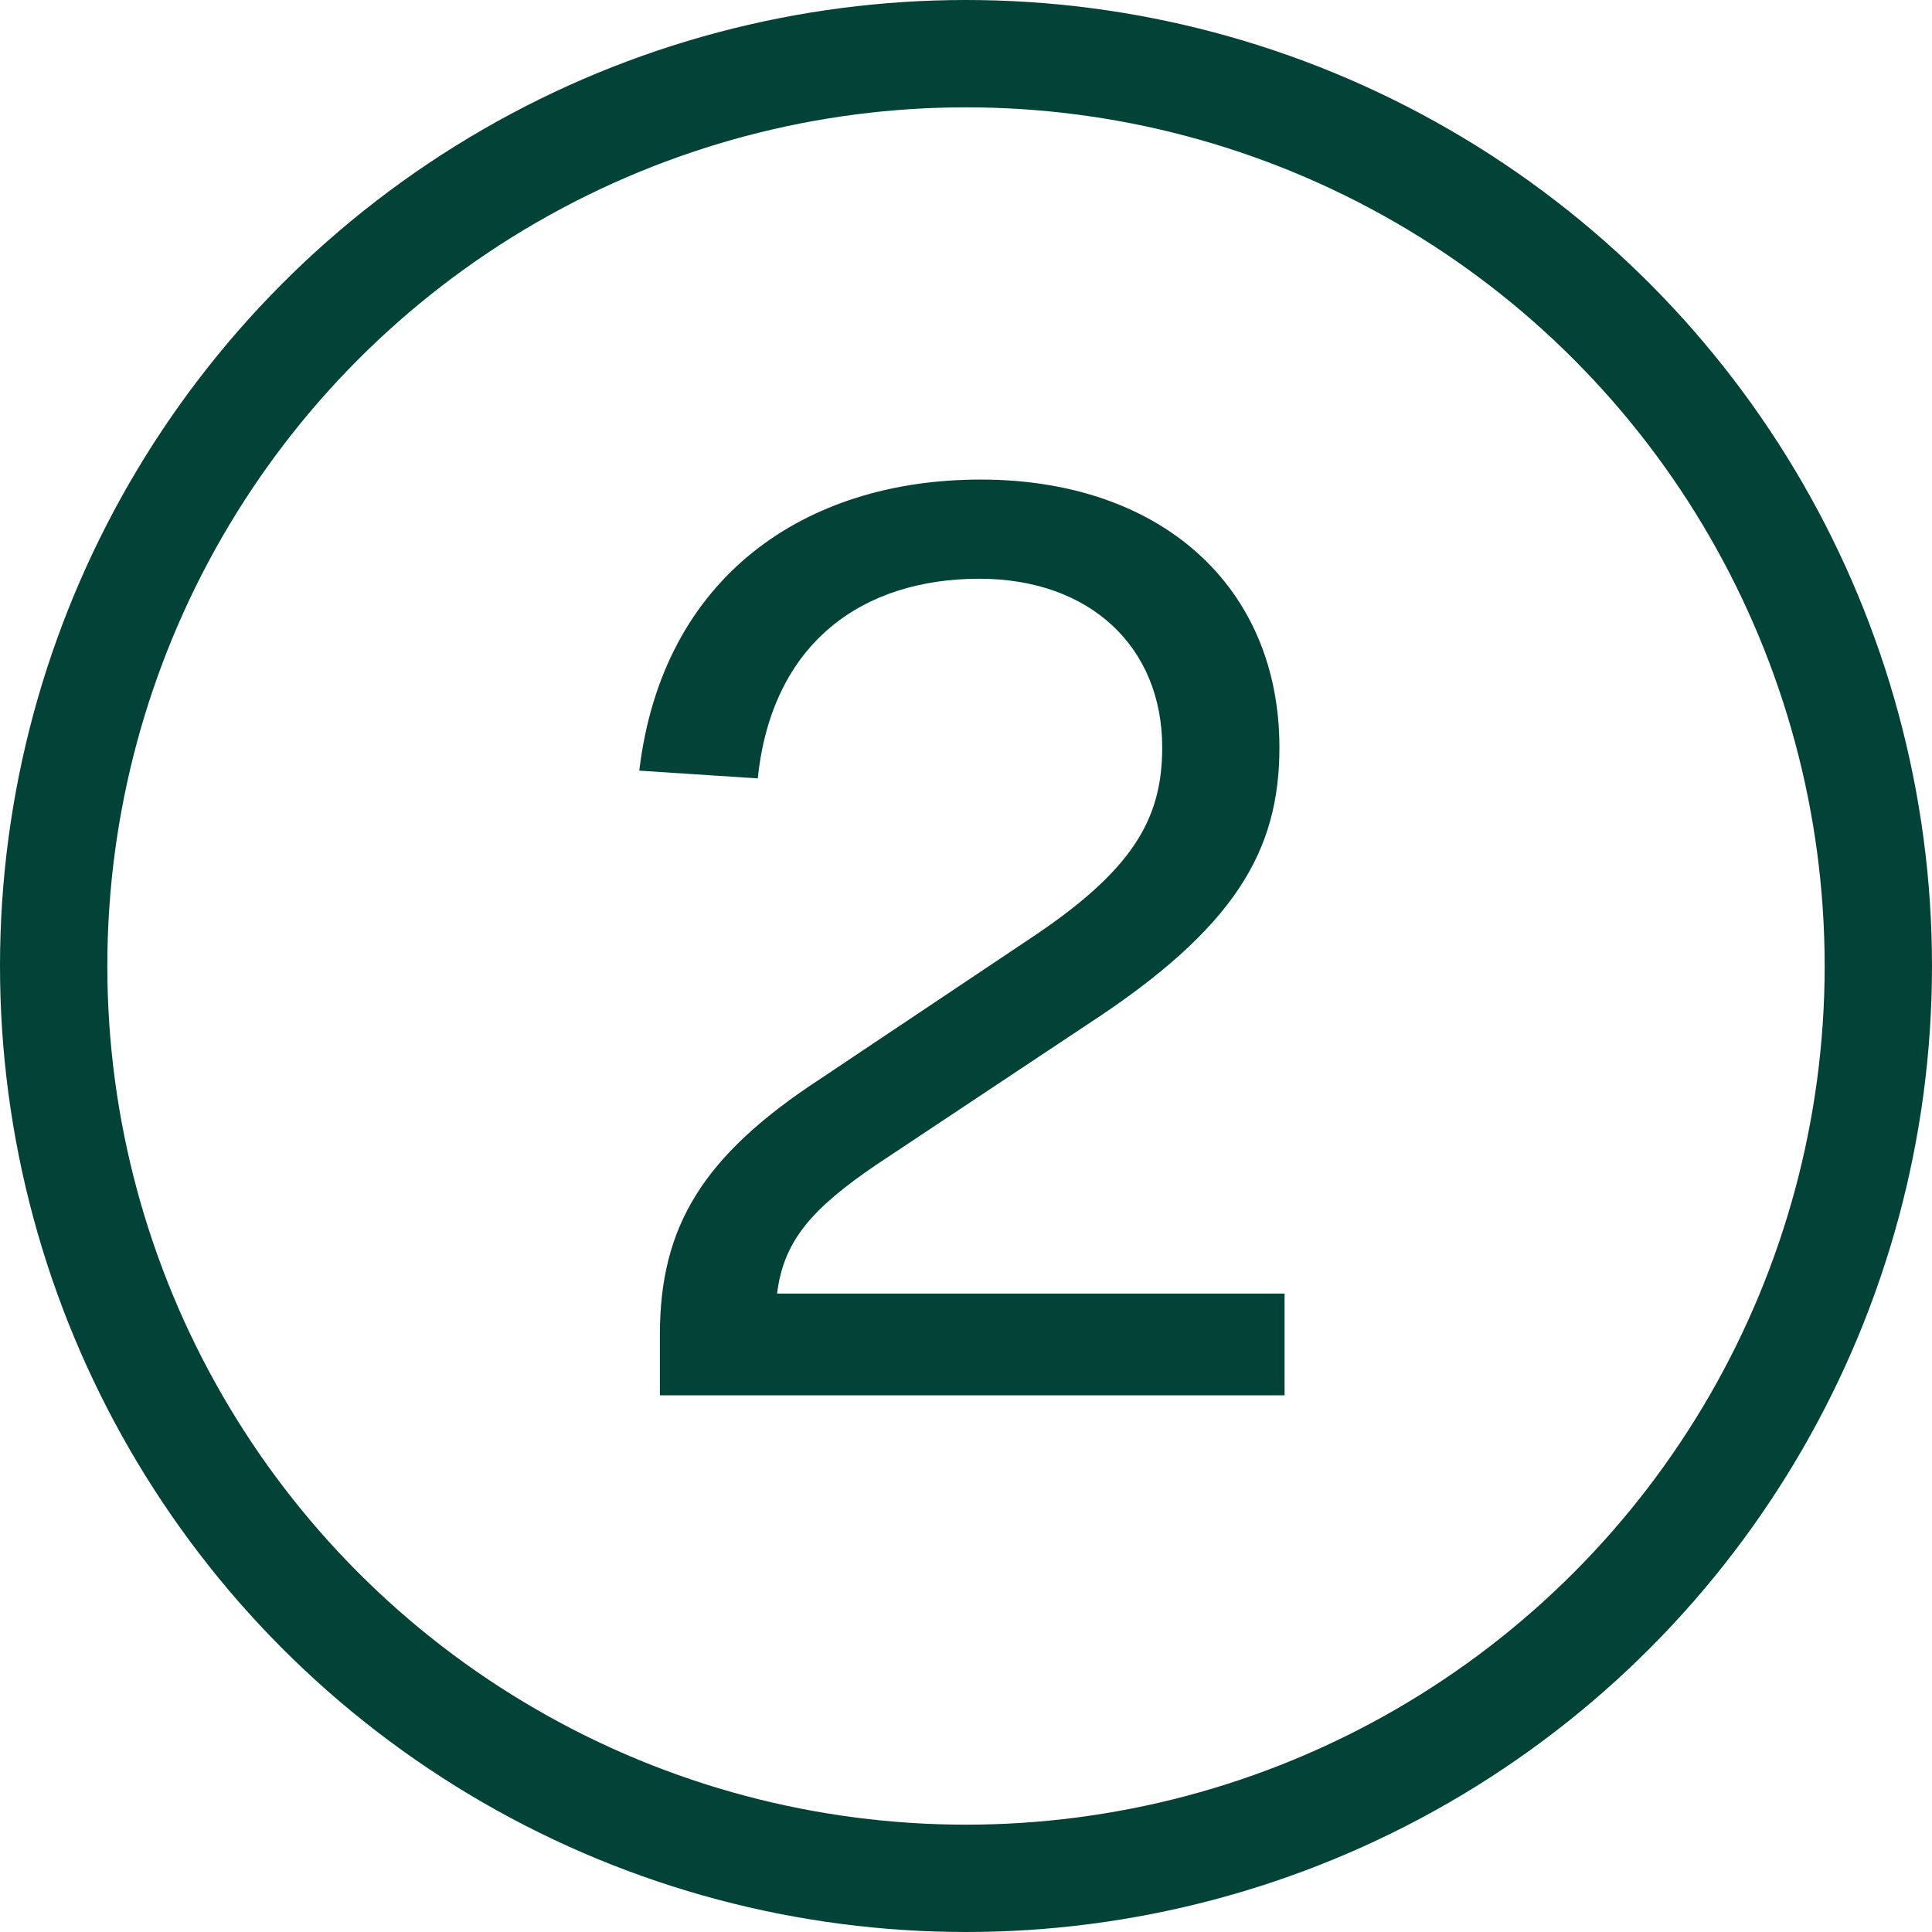
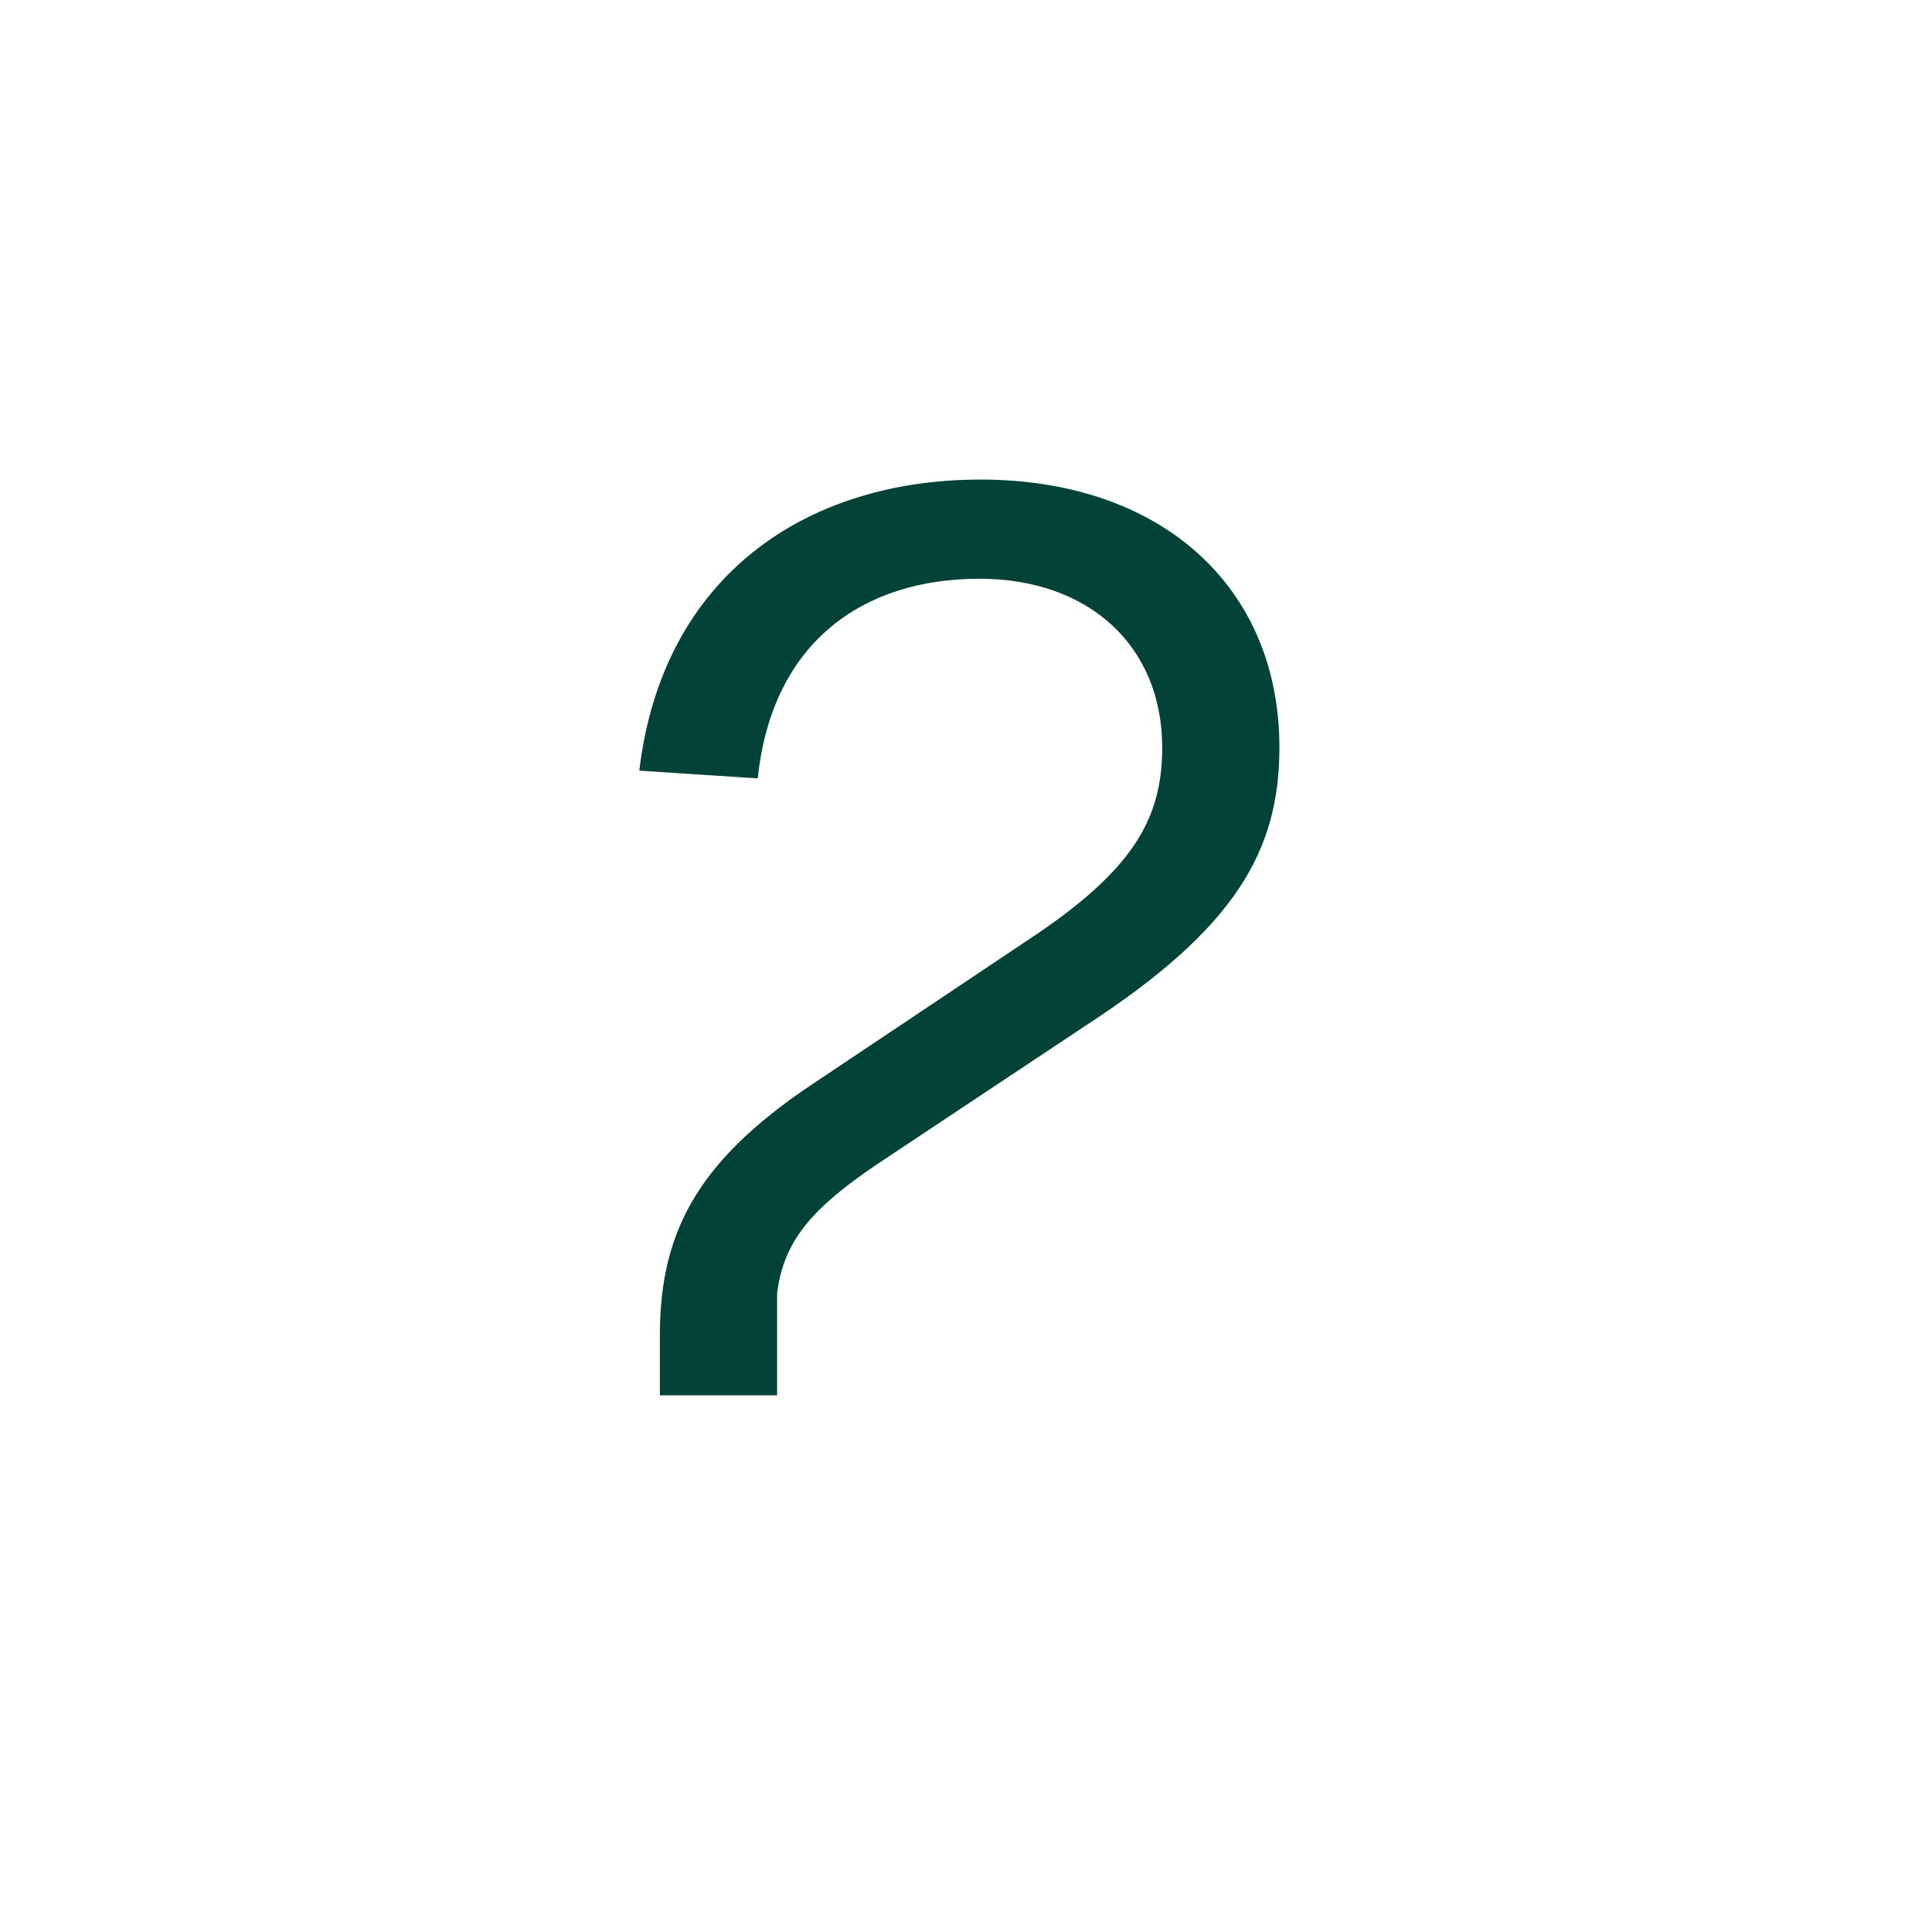
<svg xmlns="http://www.w3.org/2000/svg" width="36" height="36" viewBox="0 0 36 36" fill="none">
-   <path d="M23.84 13.928C23.84 15.848 23.024 17.288 20.264 19.088L16.328 21.704C15.128 22.52 14.6 23.12 14.48 24.104H23.936V26H12.296V24.872C12.296 22.856 13.088 21.536 15.296 20.096L19.136 17.528C21.104 16.232 21.656 15.272 21.656 13.928C21.656 12.056 20.312 10.784 18.248 10.784C16.088 10.784 14.384 11.96 14.12 14.504L11.912 14.36C12.344 10.736 15.008 8.936 18.272 8.936C21.632 8.936 23.84 10.928 23.84 13.928Z" fill="#034237" />
-   <circle cx="18" cy="18" r="17" stroke="#034237" stroke-width="2" />
+   <path d="M23.84 13.928C23.84 15.848 23.024 17.288 20.264 19.088L16.328 21.704C15.128 22.52 14.6 23.12 14.48 24.104V26H12.296V24.872C12.296 22.856 13.088 21.536 15.296 20.096L19.136 17.528C21.104 16.232 21.656 15.272 21.656 13.928C21.656 12.056 20.312 10.784 18.248 10.784C16.088 10.784 14.384 11.96 14.12 14.504L11.912 14.36C12.344 10.736 15.008 8.936 18.272 8.936C21.632 8.936 23.84 10.928 23.84 13.928Z" fill="#034237" />
</svg>